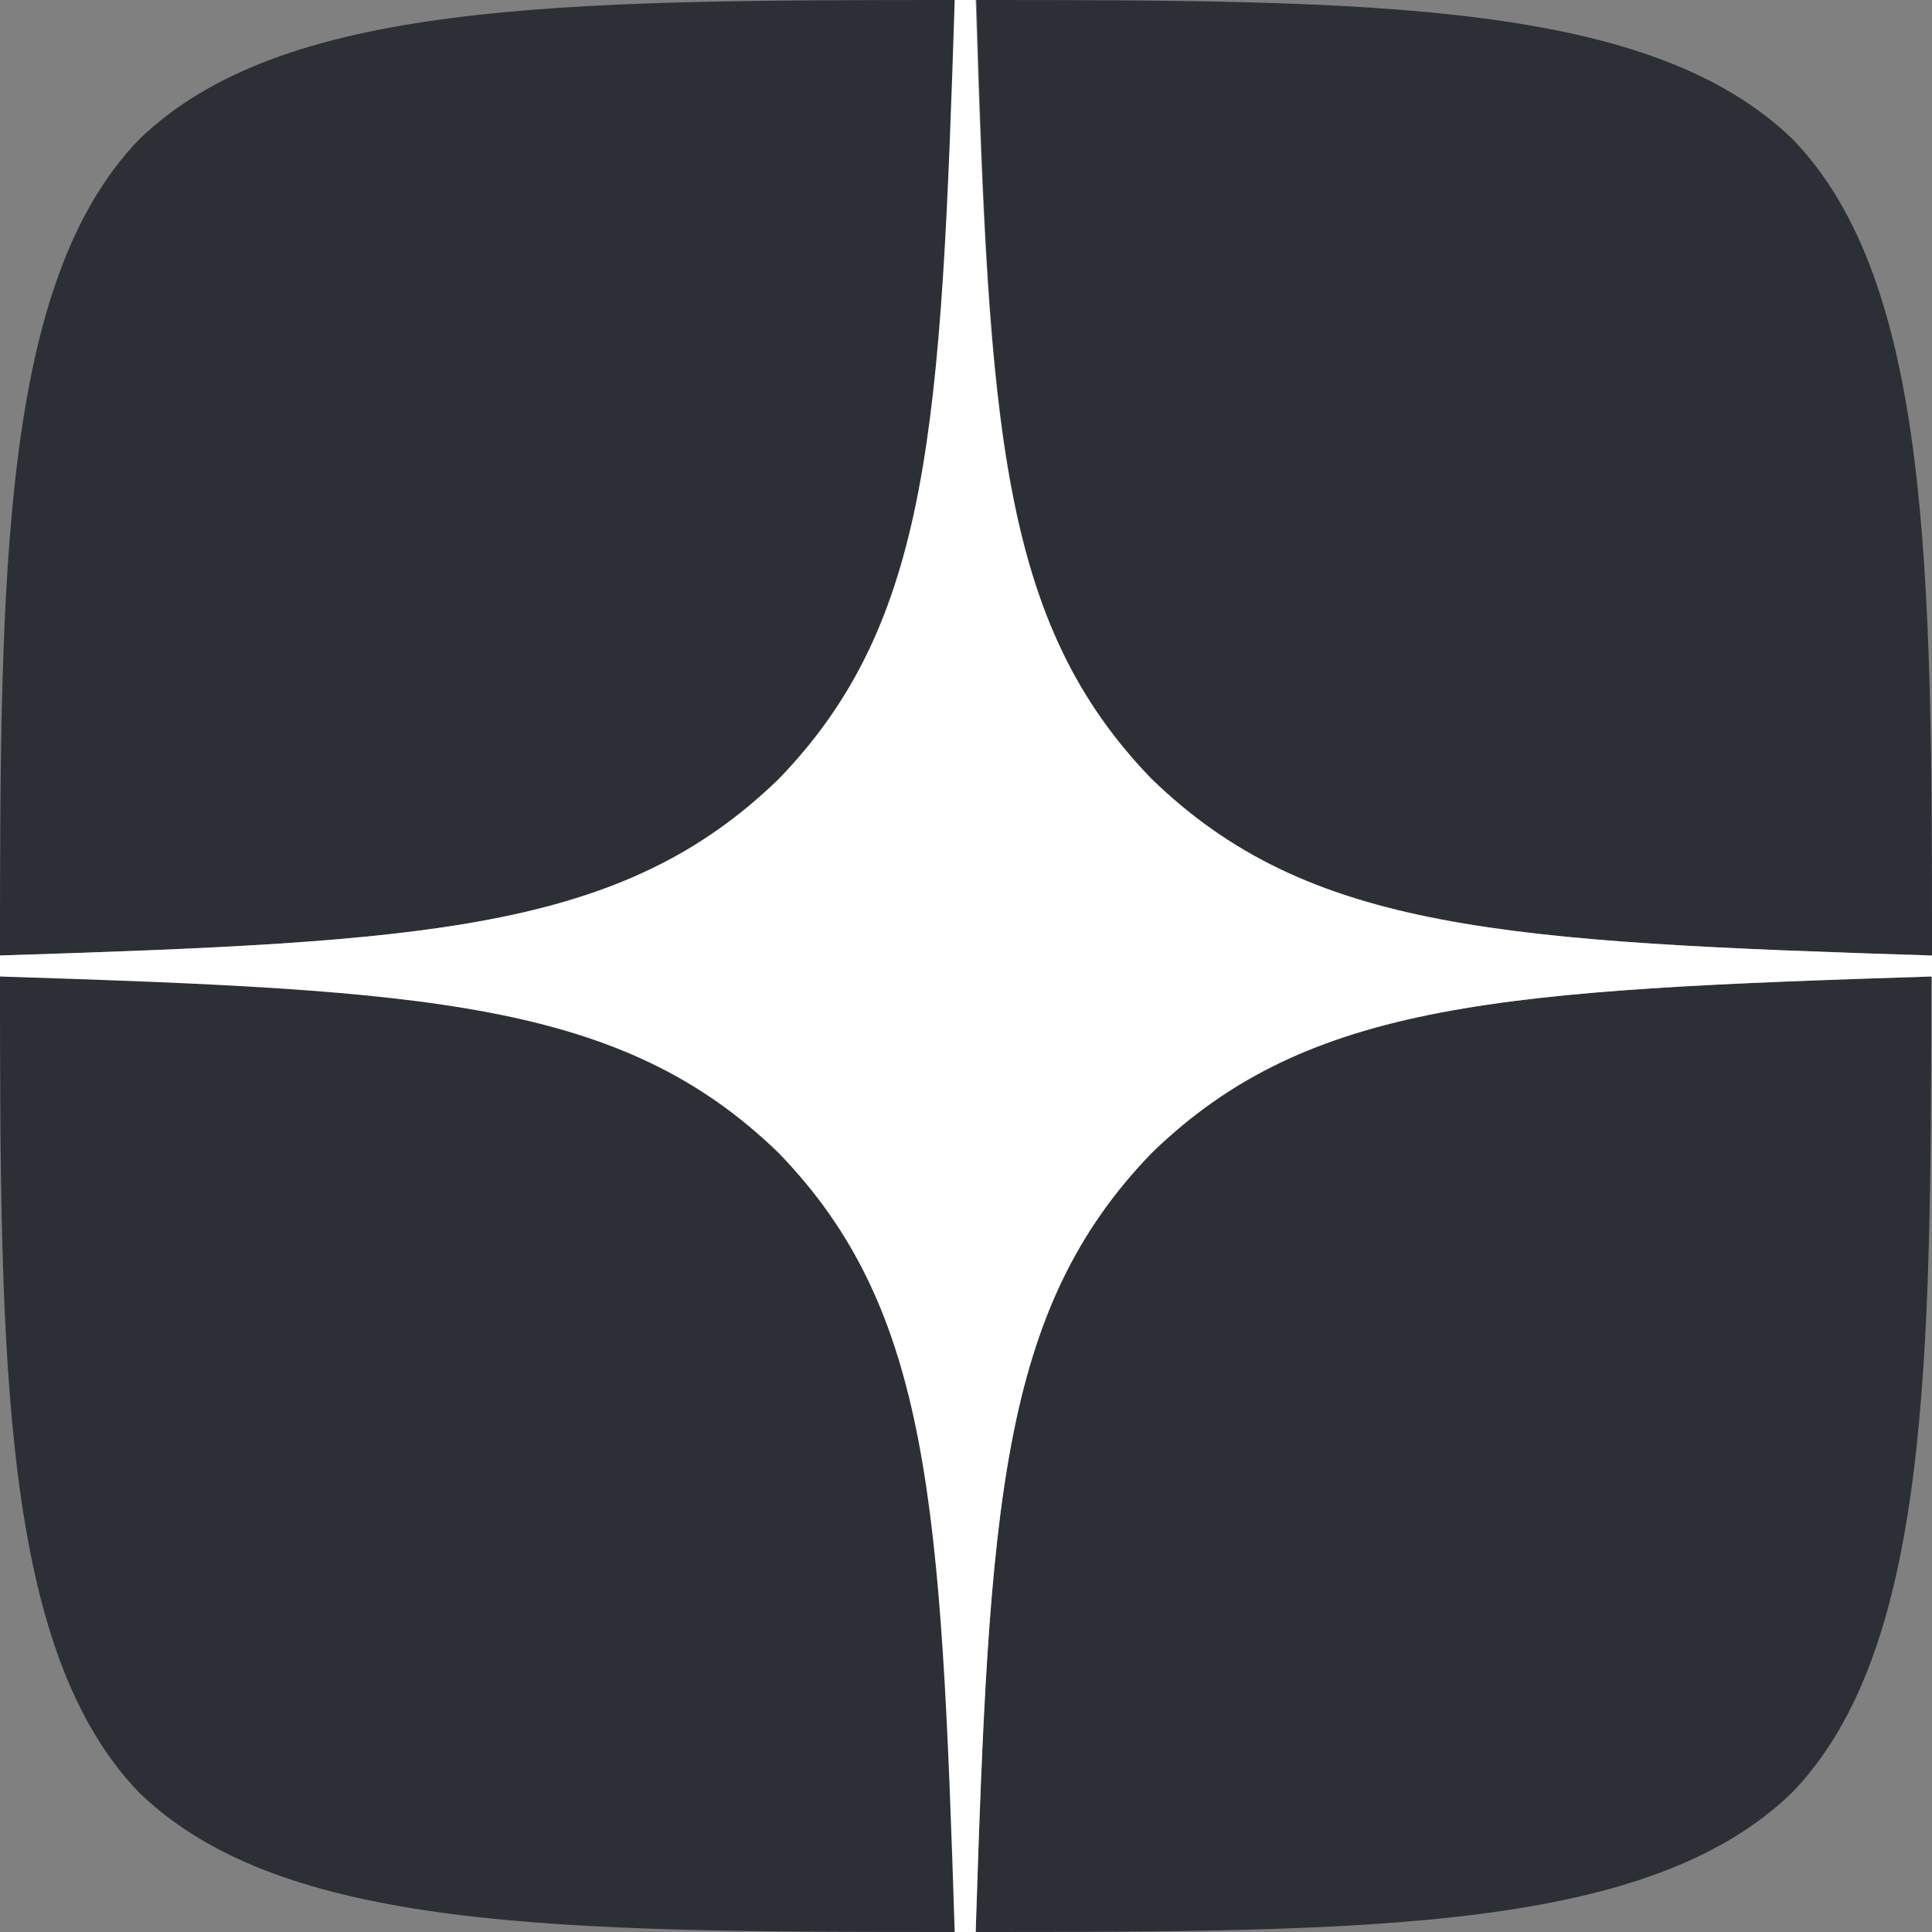
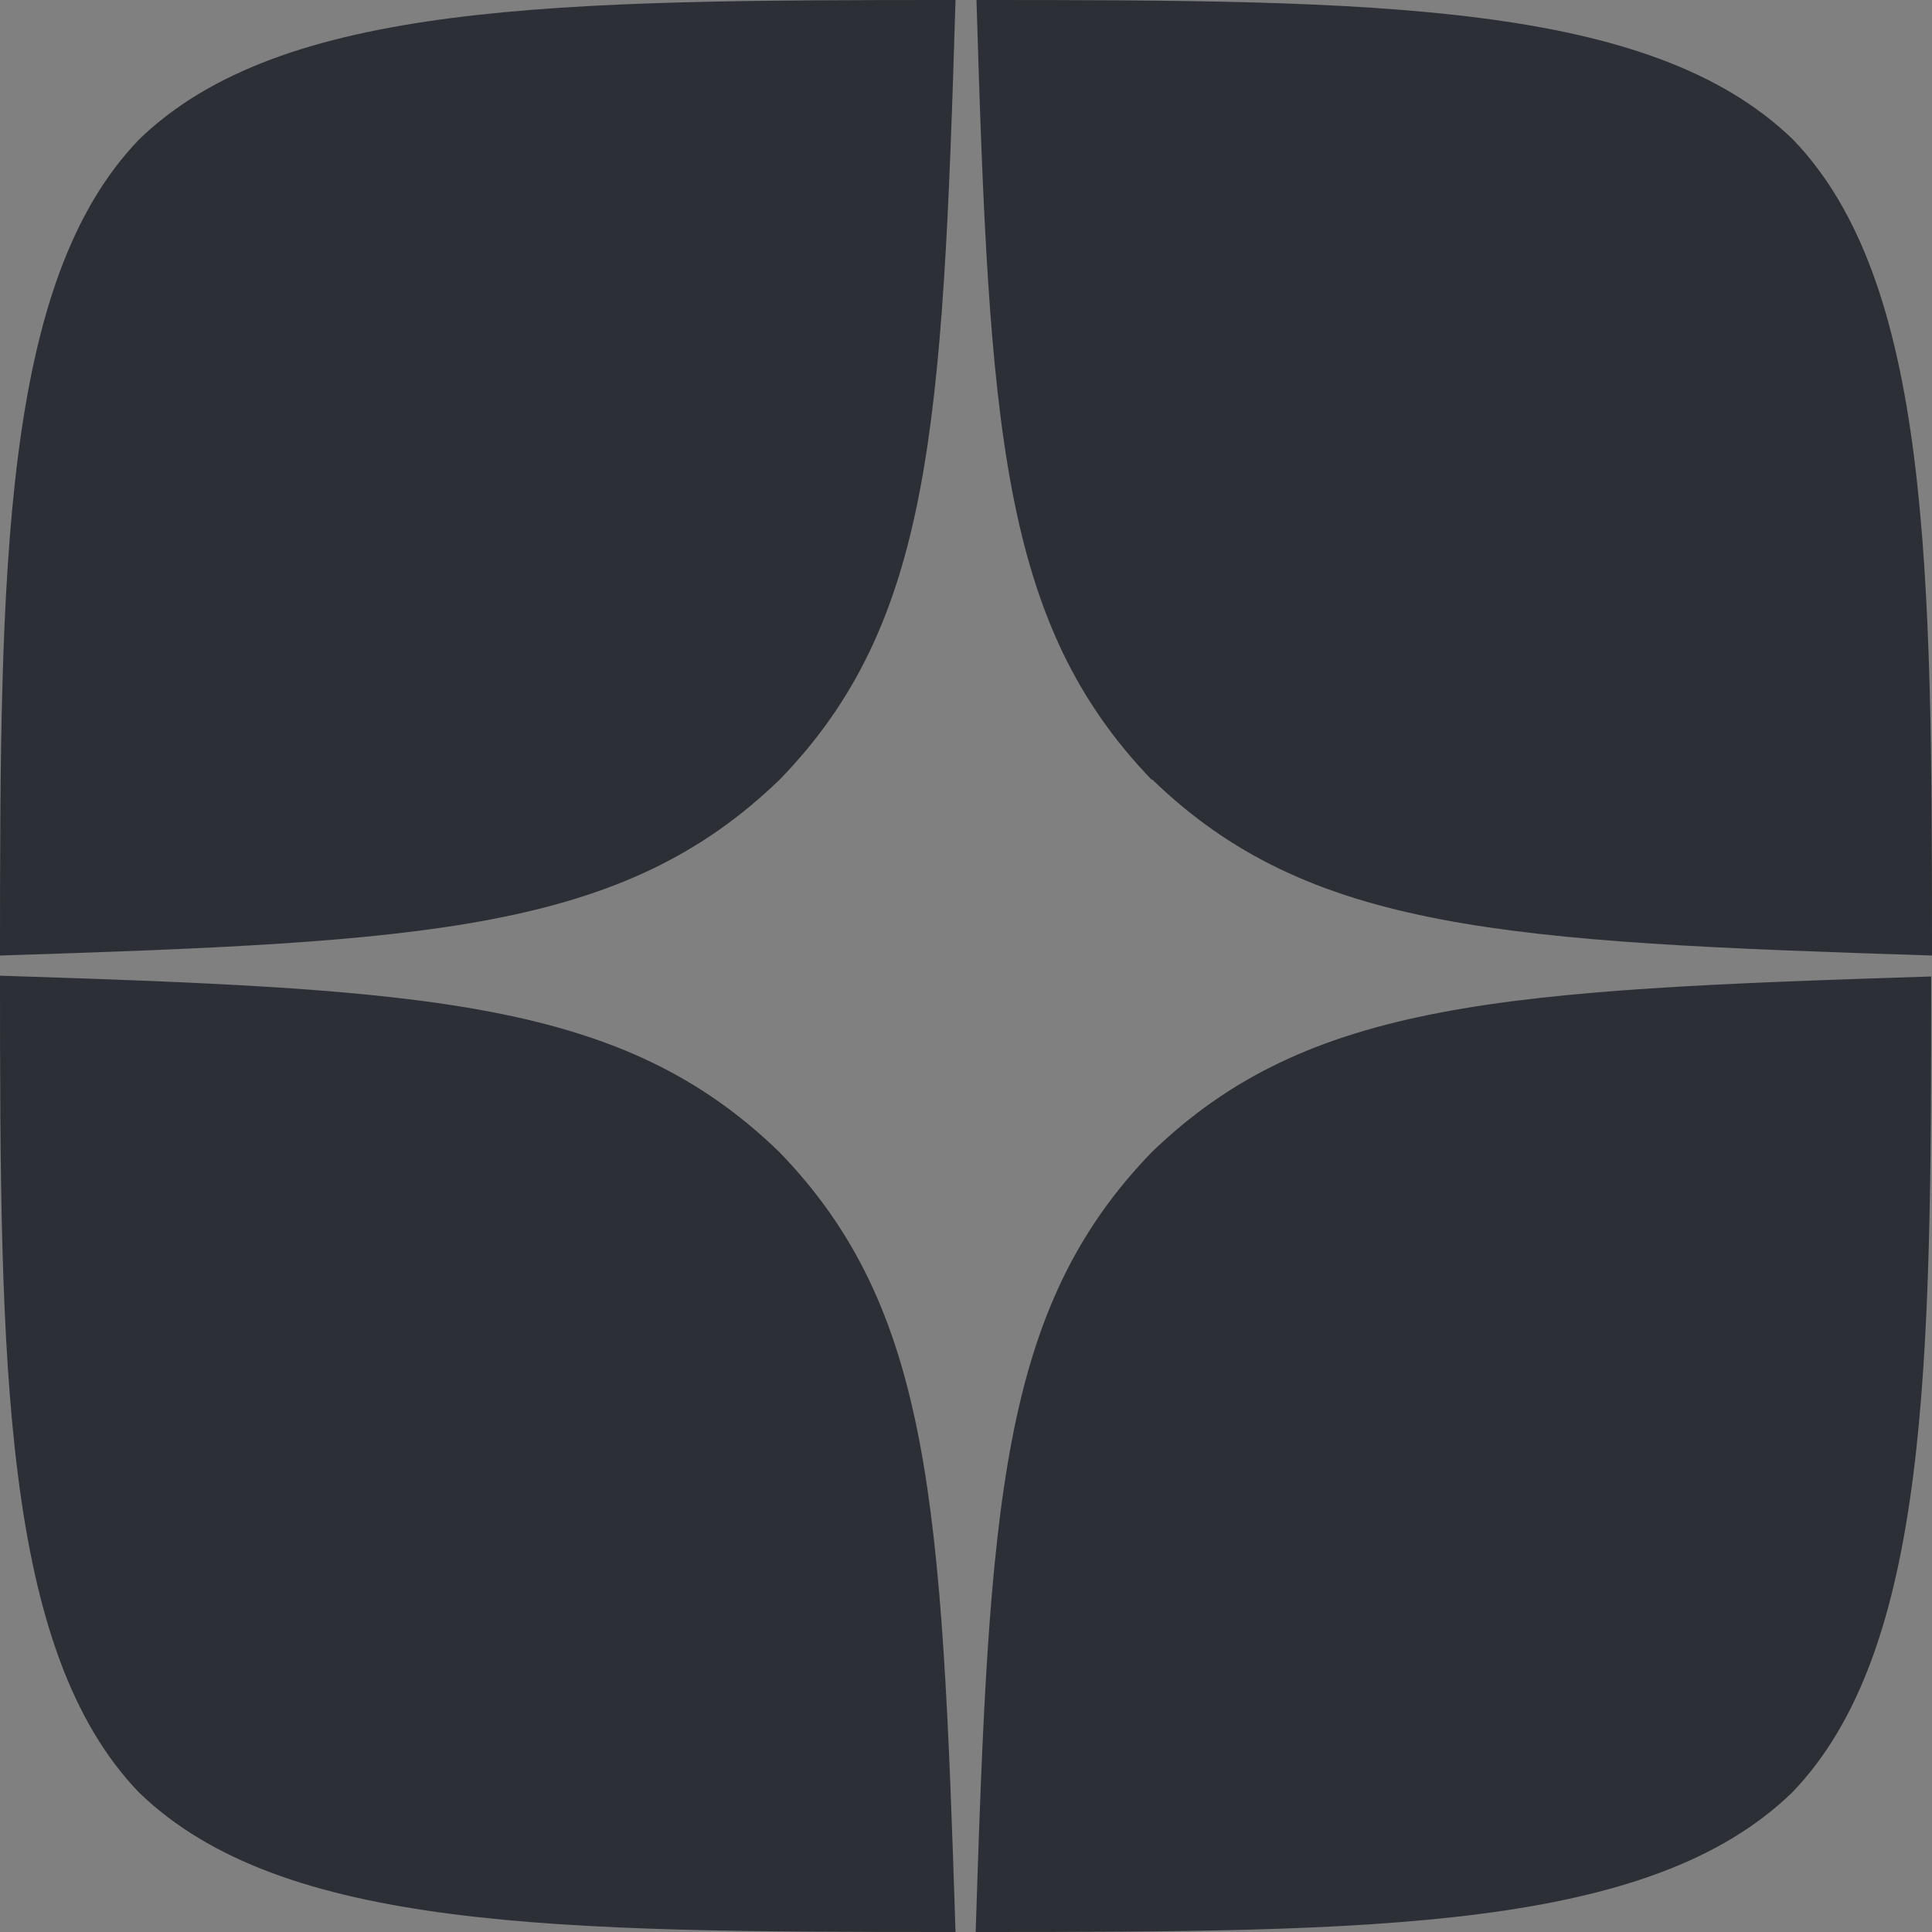
<svg xmlns="http://www.w3.org/2000/svg" id="_Слой_1" data-name="Слой_1" version="1.1" viewBox="0 0 24 24">
  <rect x="0" y="0" width="24" height="24" fill="#808080" stroke="none" />
  <defs>
    <style>
      .st0 {
        fill: #fff;
      }

      .st1 {
        fill: #2c3036;
      }
    </style>
  </defs>
  <path class="st1" d="M14.31,14.31c-1.89,1.95-2.02,4.37-2.19,9.69,4.95,0,8.37-.02,10.14-1.73,1.71-1.77,1.73-5.35,1.73-10.14-5.31.17-7.74.3-9.69,2.19M0,12.13c0,4.79.02,8.37,1.73,10.14,1.77,1.71,5.19,1.73,10.14,1.73-.17-5.31-.3-7.74-2.19-9.69-1.95-1.89-4.37-2.02-9.69-2.19M11.87,0C6.93,0,3.5.02,1.73,1.73.02,3.5,0,7.08,0,11.87c5.31-.17,7.74-.3,9.69-2.19C11.57,7.74,11.71,5.31,11.87,0M14.31,9.69C12.43,7.74,12.29,5.31,12.13,0,17.08,0,20.5.02,22.27,1.73c1.71,1.77,1.73,5.35,1.73,10.14-5.31-.17-7.74-.3-9.69-2.19" />
-   <path class="st0" d="M24,12.13v-.26c-5.31-.17-7.74-.3-9.69-2.19-1.89-1.95-2.02-4.37-2.19-9.69h-.26c-.17,5.31-.3,7.74-2.19,9.69-1.95,1.89-4.37,2.02-9.69,2.19v.26c5.31.17,7.74.3,9.69,2.19,1.89,1.95,2.02,4.37,2.19,9.69h.26c.17-5.31.3-7.74,2.19-9.69,1.95-1.89,4.37-2.02,9.69-2.19" />
</svg>